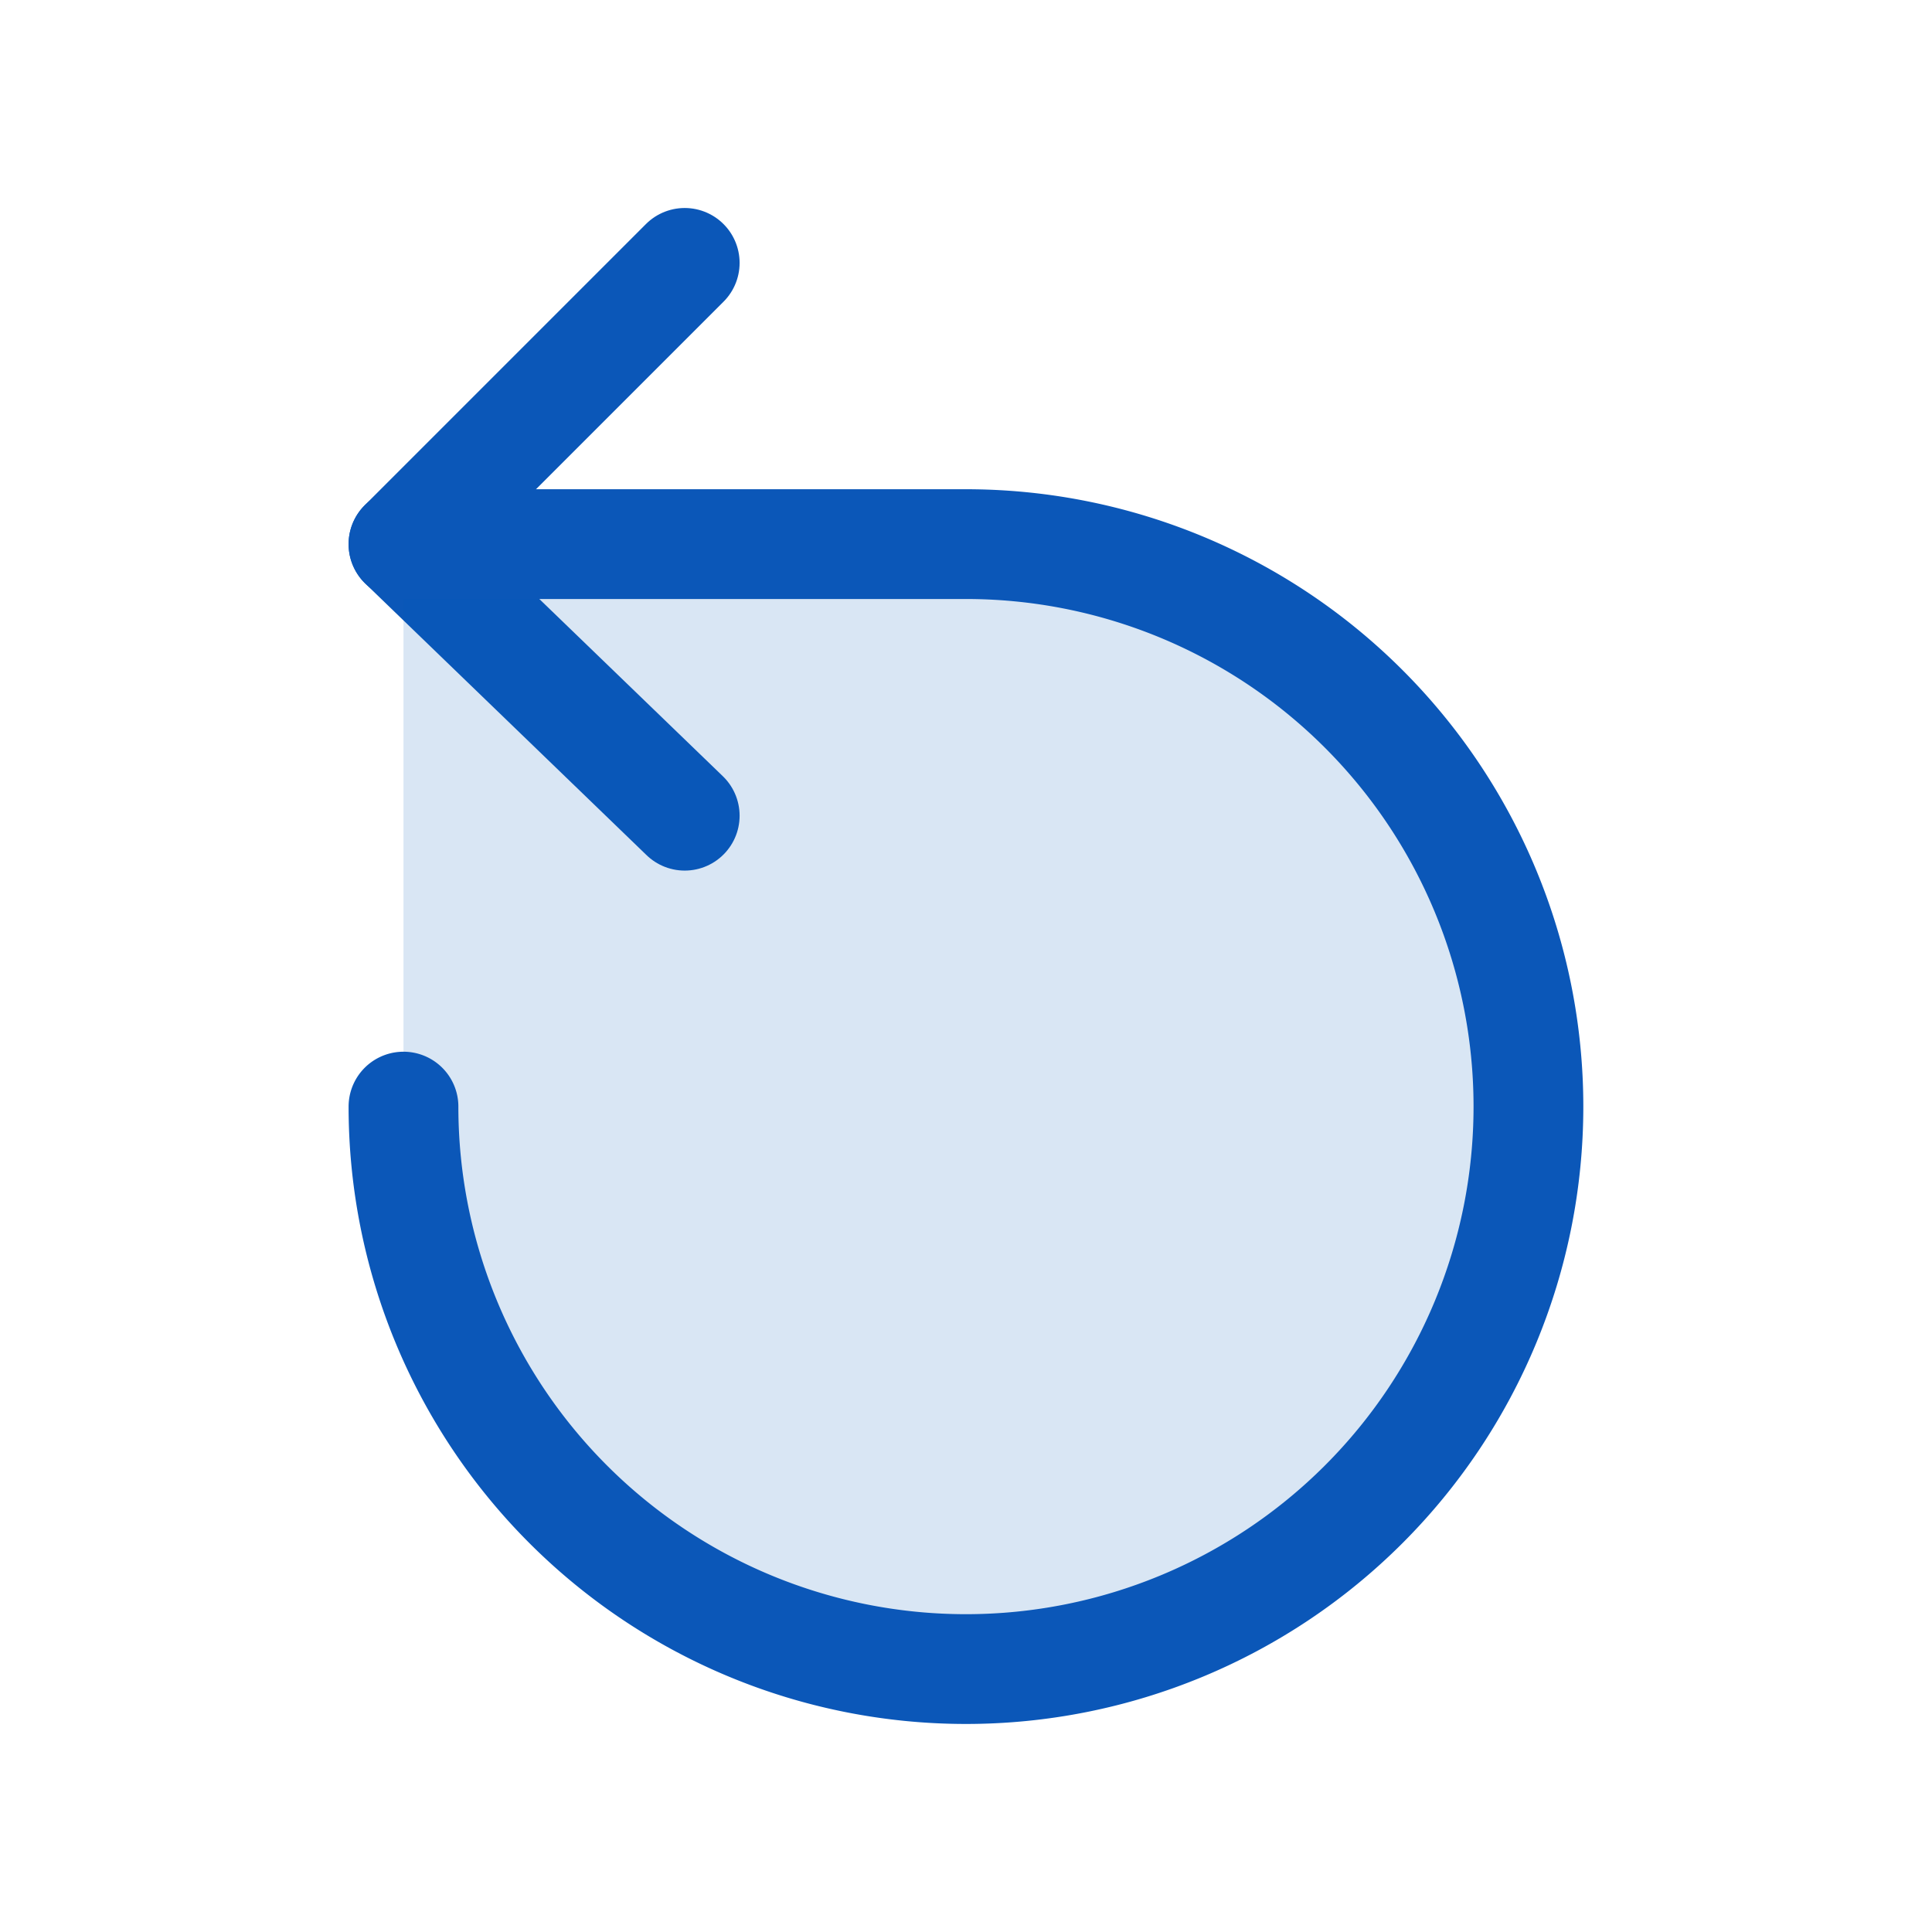
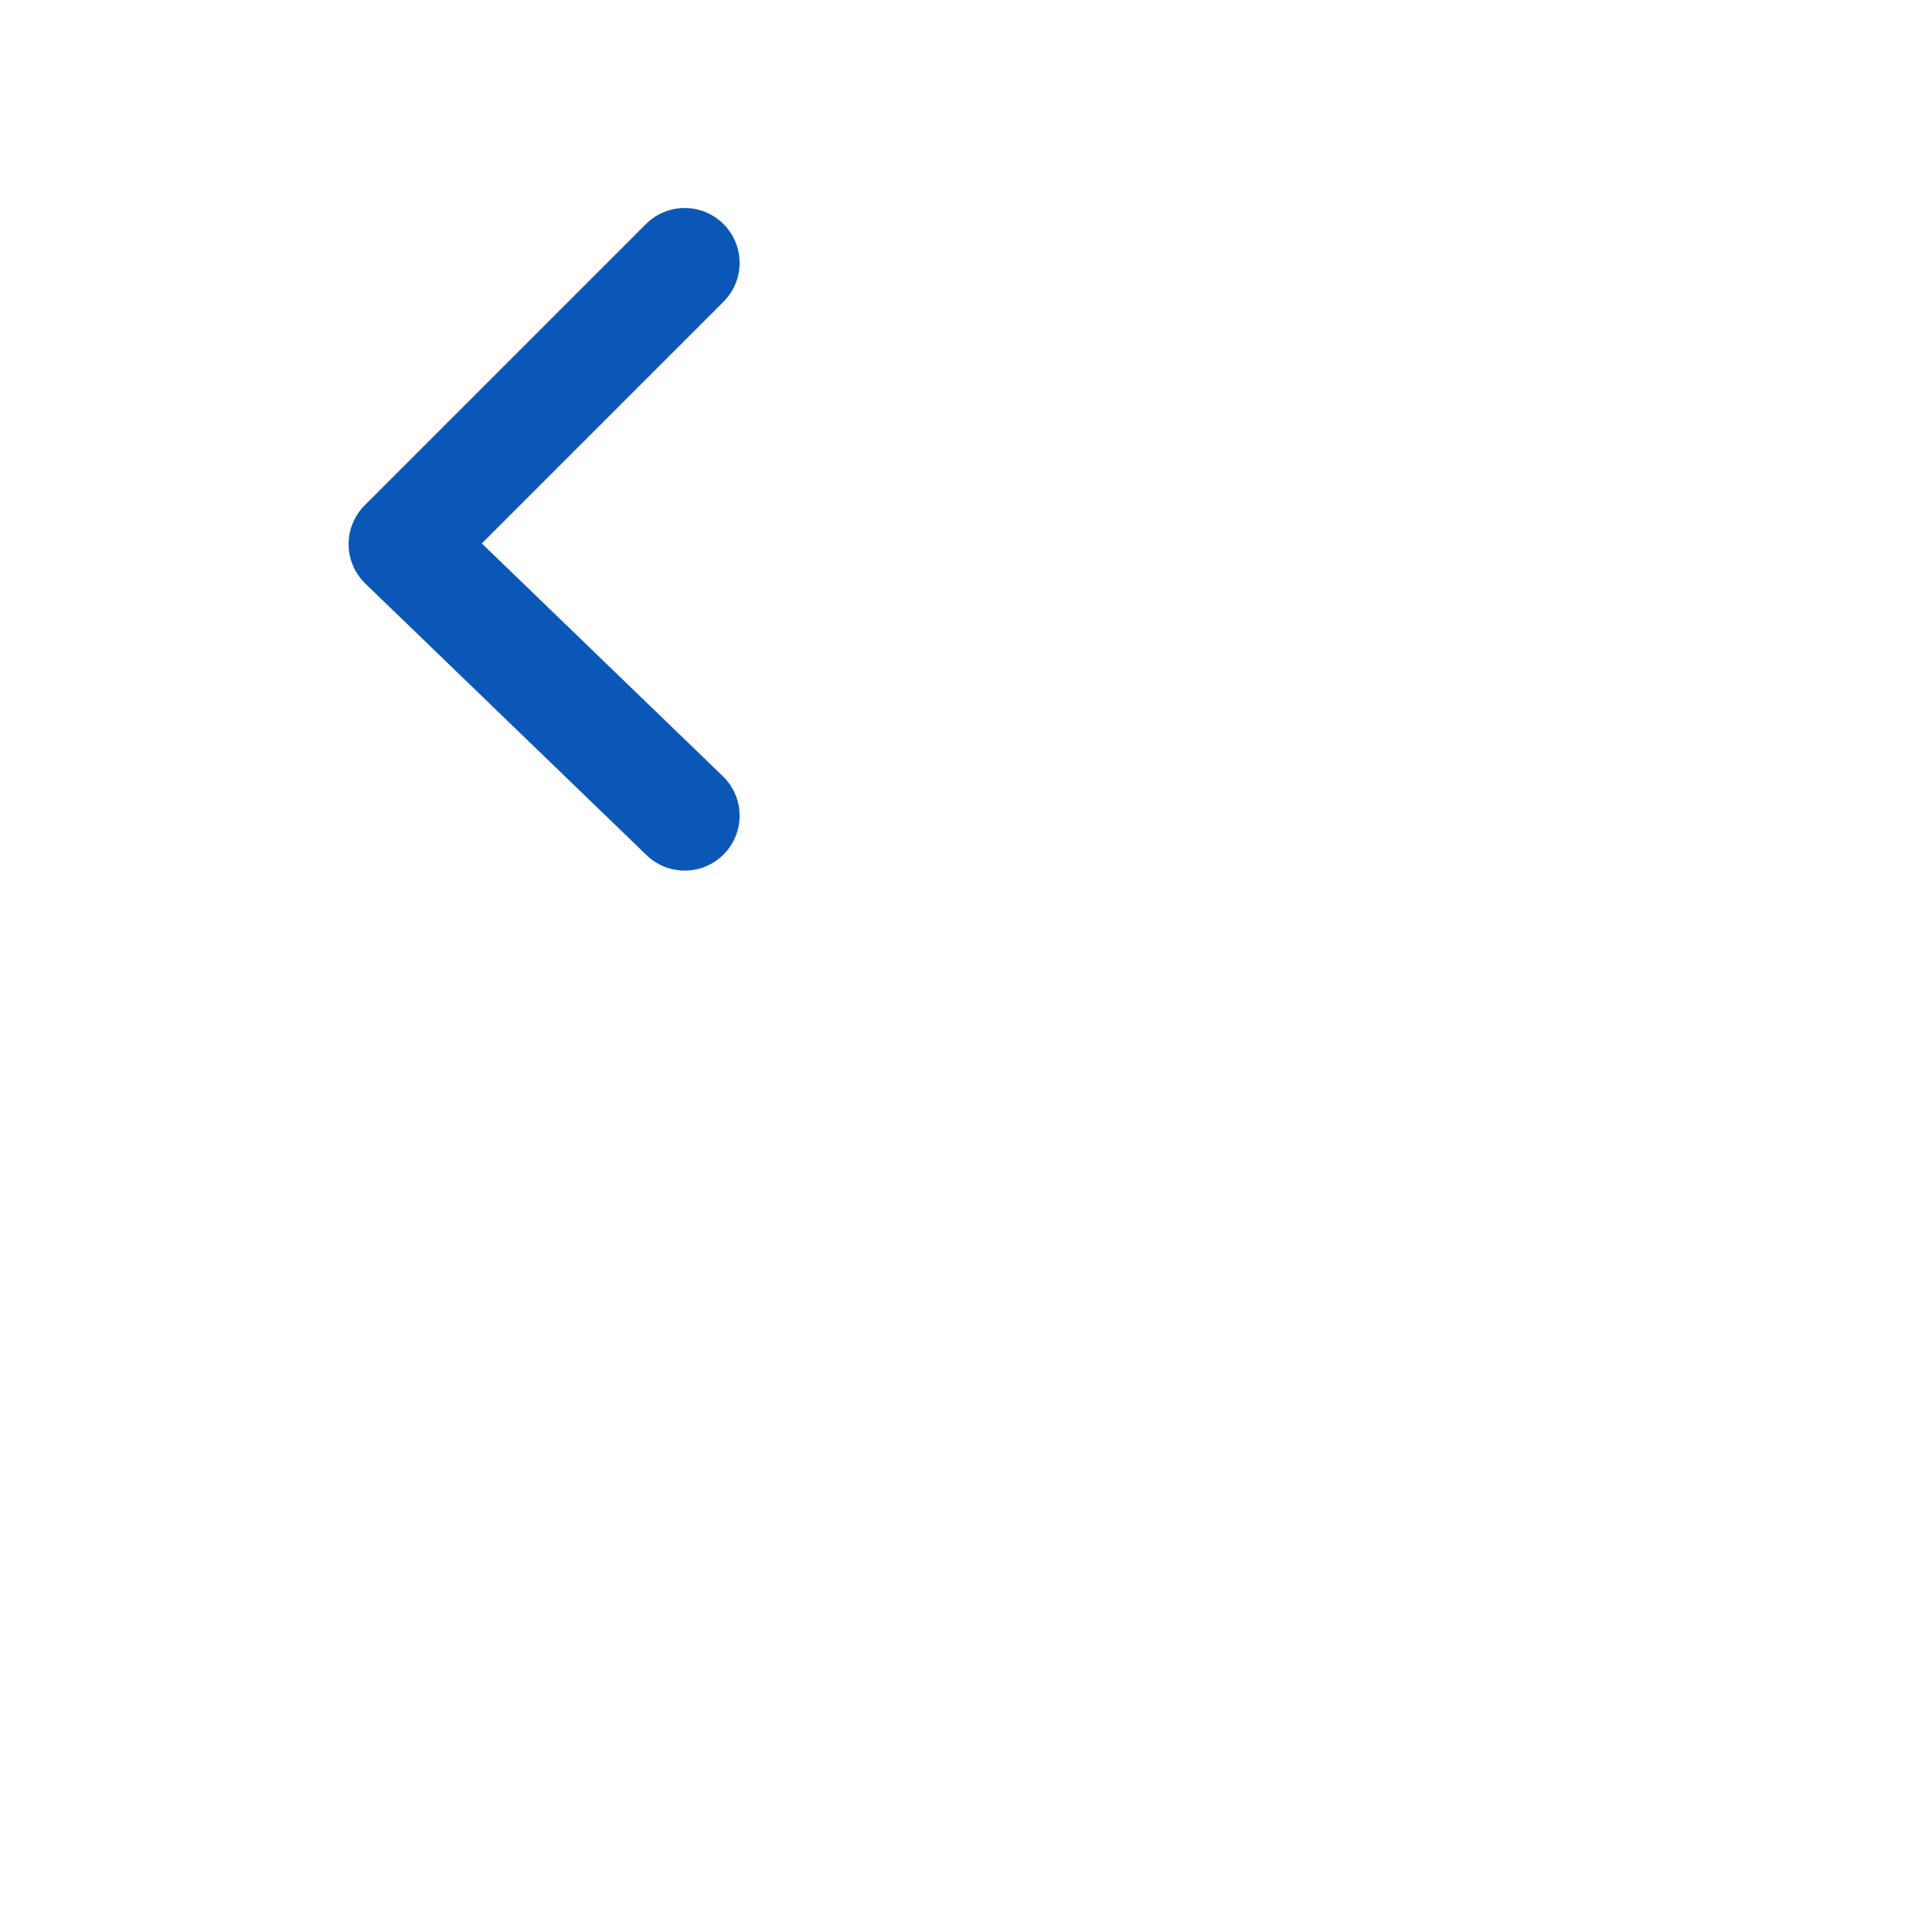
<svg xmlns="http://www.w3.org/2000/svg" width="44" height="44">
  <g data-name="Group 2572">
    <g stroke="#0b57b8" stroke-linecap="round" stroke-linejoin="round" stroke-width="2.5" data-name="Group 2486">
      <path fill="none" d="M15.594 5.987l-6.405 6.405 6.405 6.185" data-name="Path 4625" />
-       <path fill="rgba(0,87,184,0.15)" d="M9.189 12.392h12.81a12.81 12.81 0 11-12.81 12.81" data-name="Path 4612" />
    </g>
-     <path fill="none" d="M0 0h44v44H0z" data-name="Path 4609" />
+     <path fill="none" d="M0 0h44v44z" data-name="Path 4609" />
  </g>
</svg>